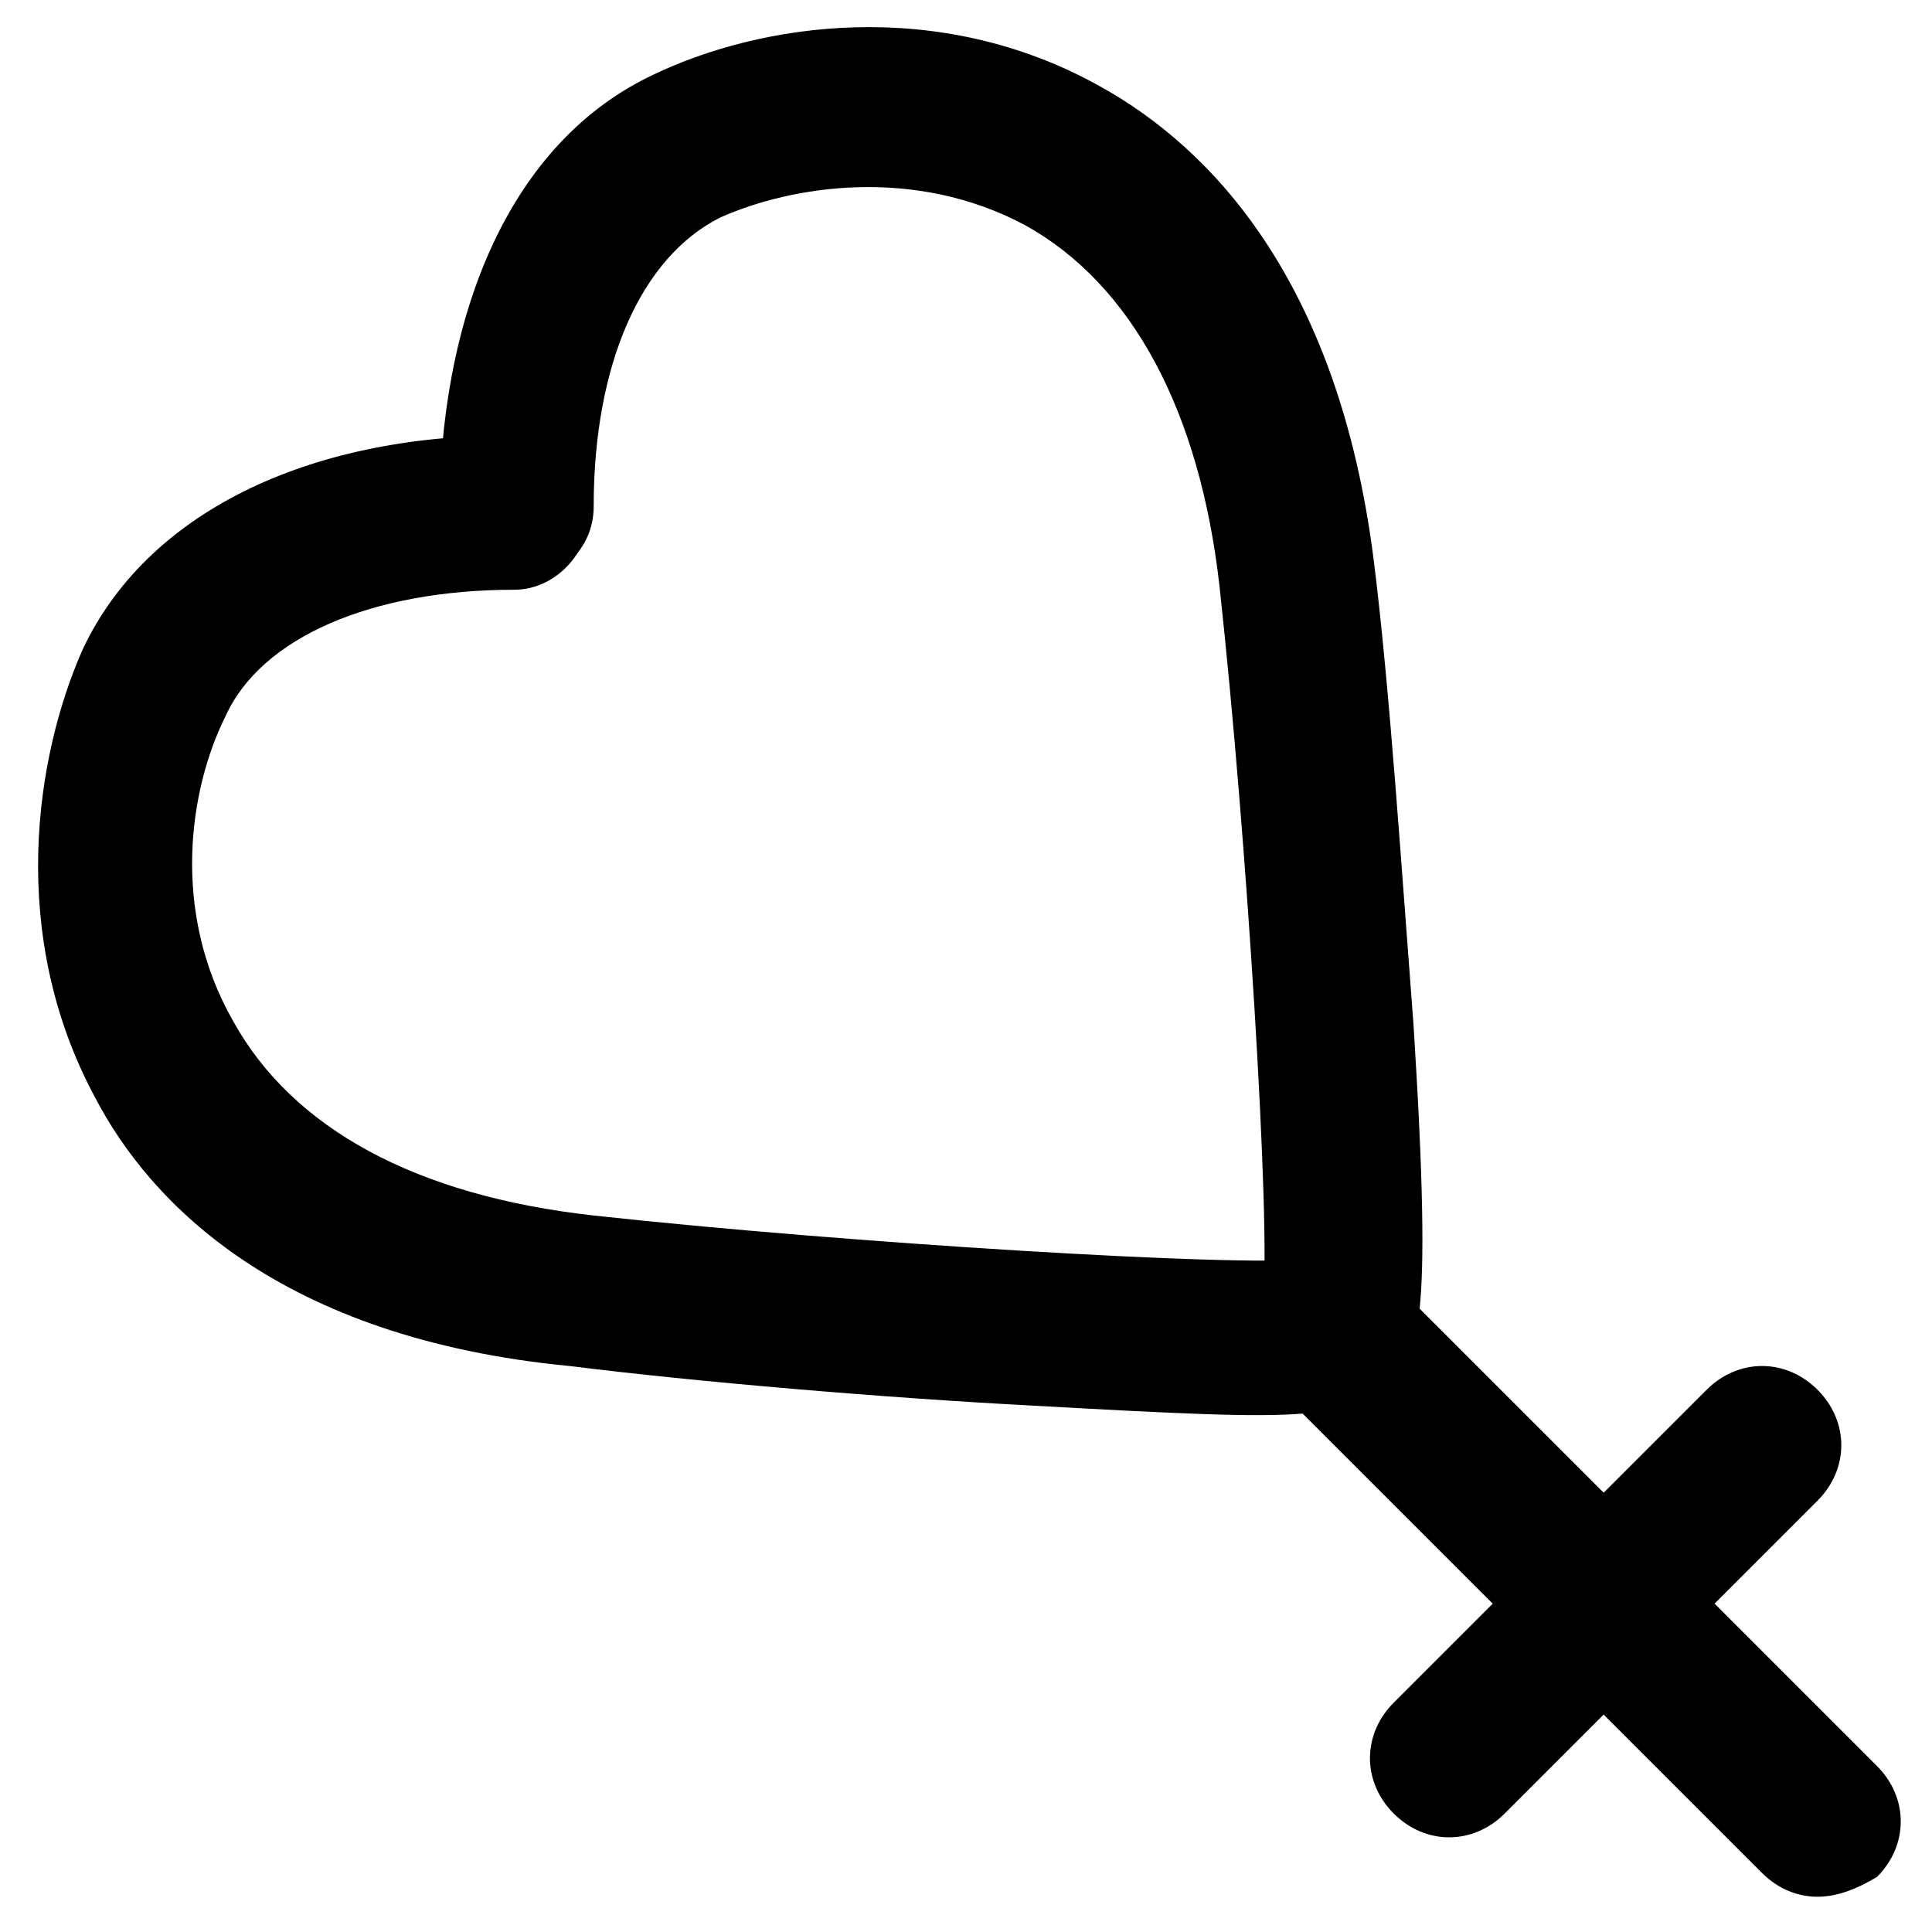
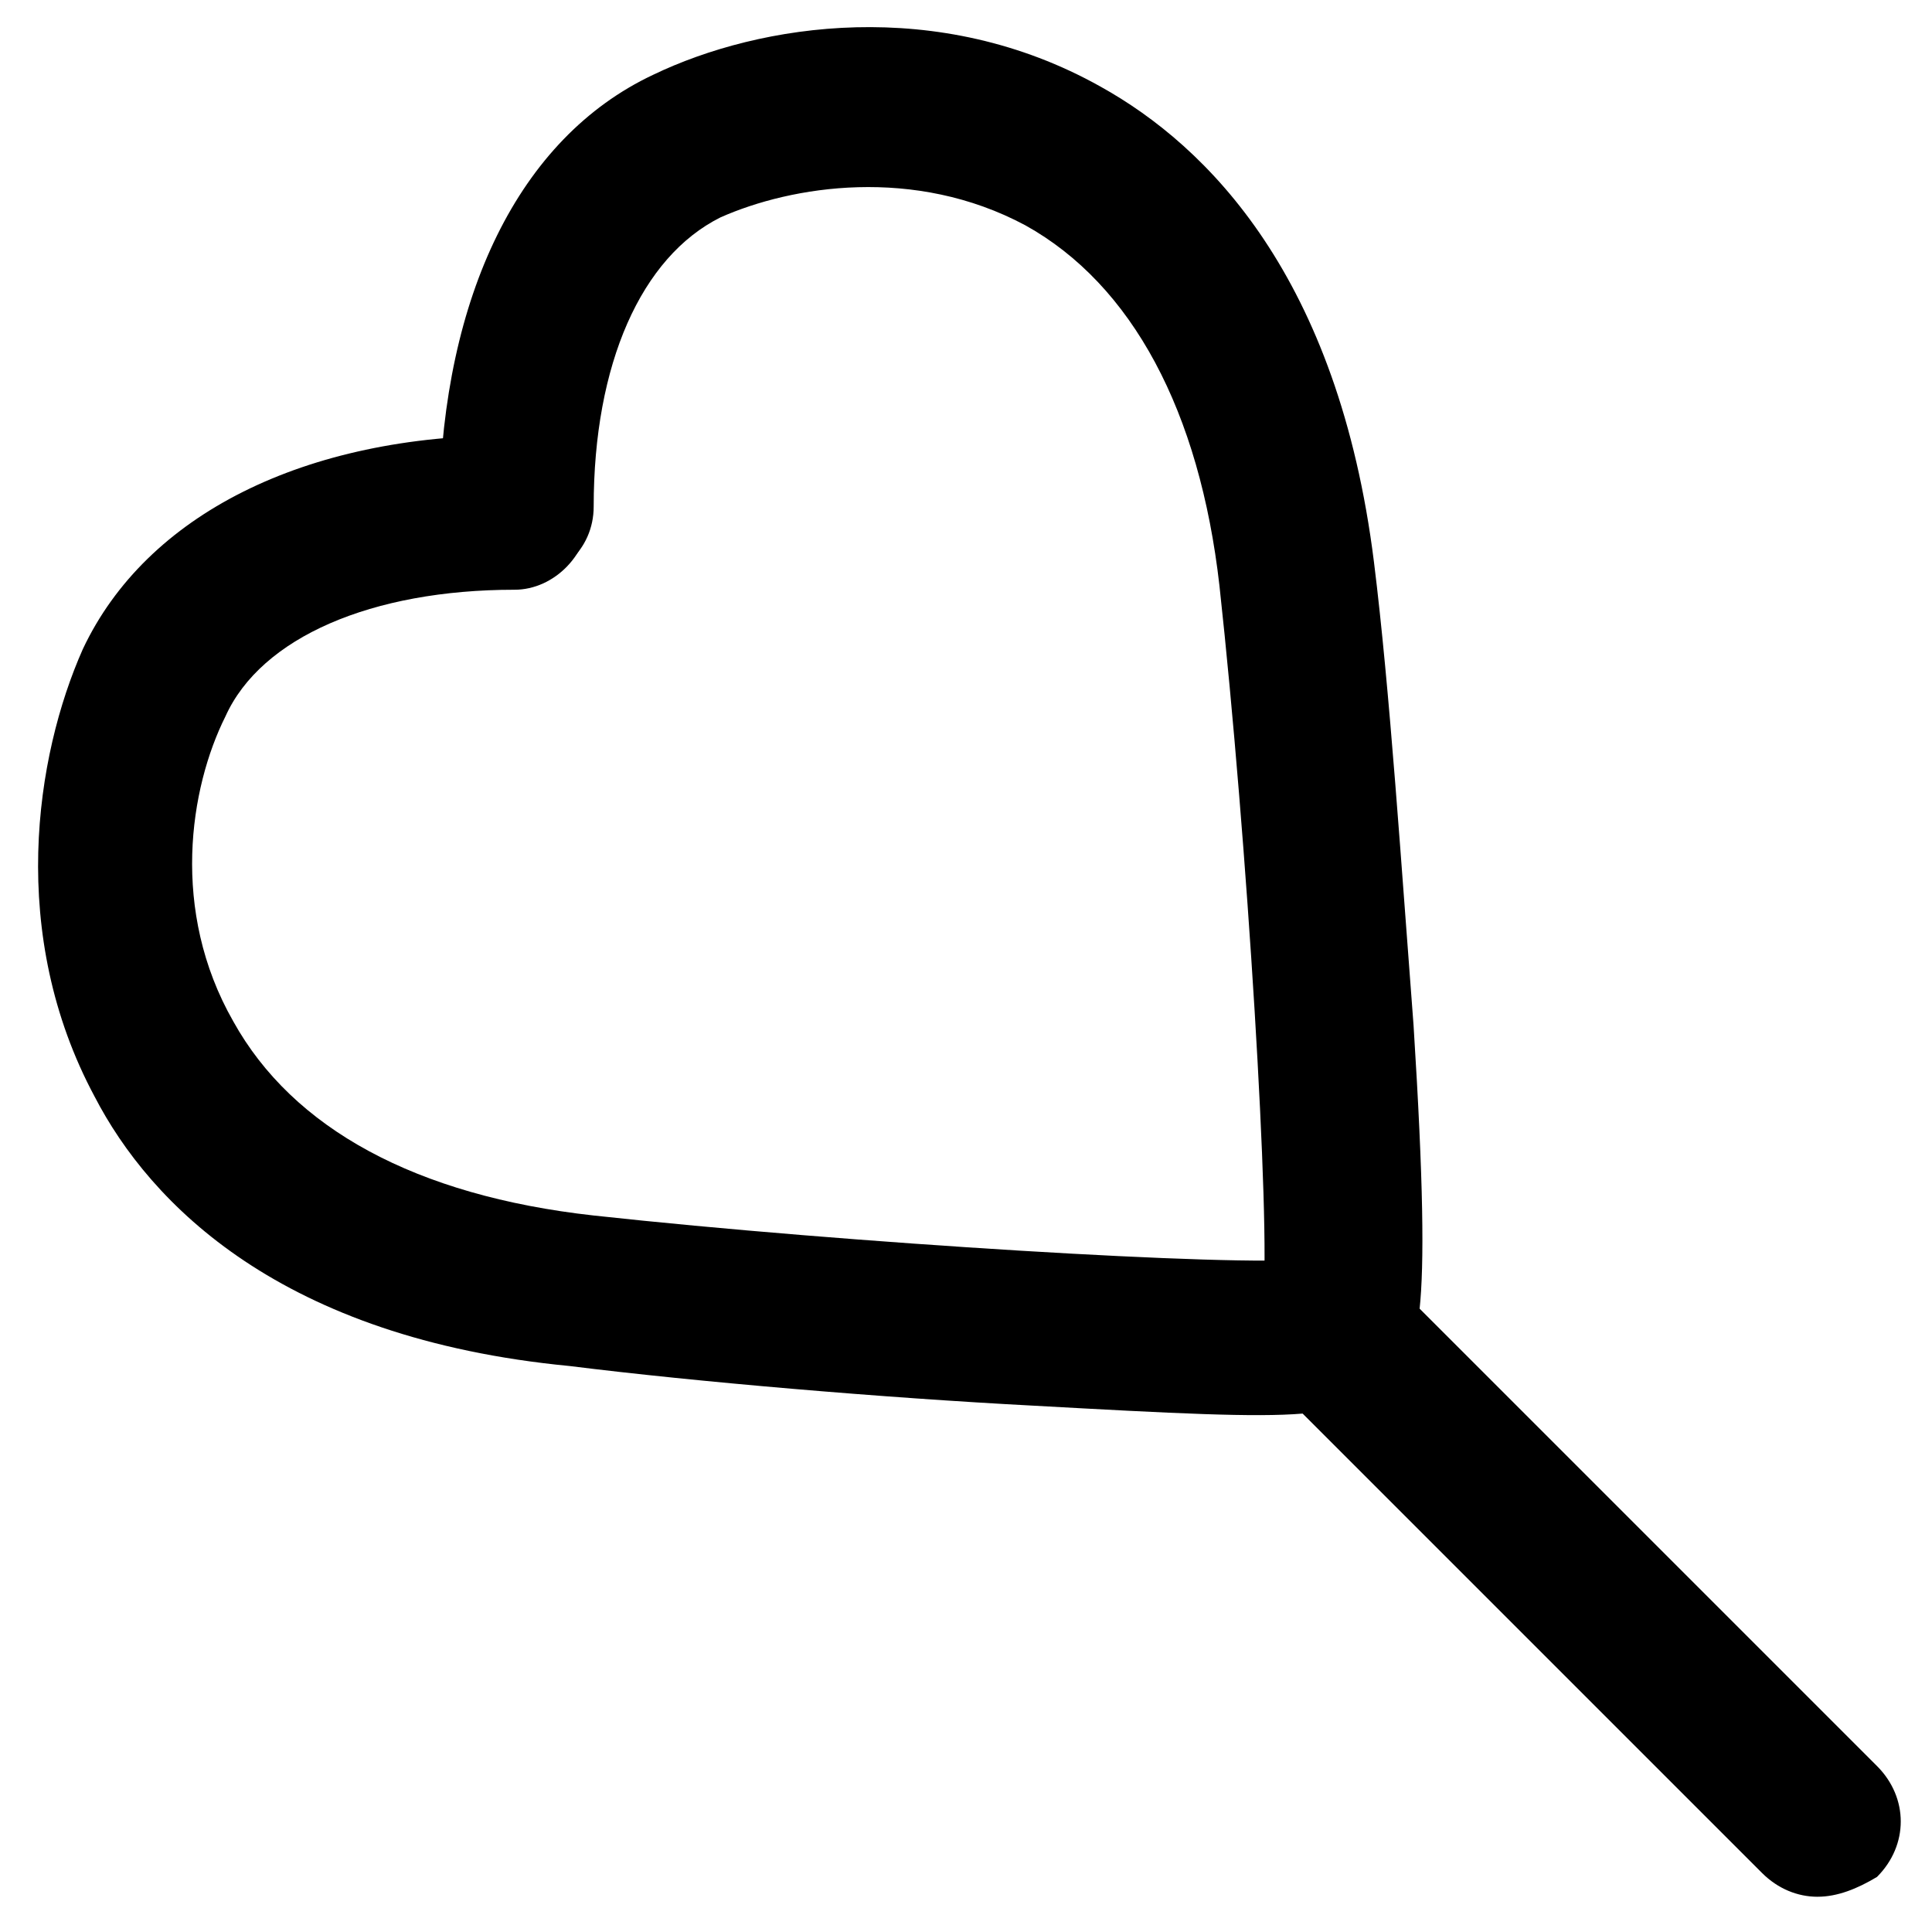
<svg xmlns="http://www.w3.org/2000/svg" fill="#000000" width="800px" height="800px" version="1.1" viewBox="144 144 512 512">
  <g>
    <path d="m497.61 516.5c-5.246 0-10.496-2.098-14.695-6.297-5.246-6.297-7.348-14.695-4.199-22.043 2.098-18.895-4.199-121.75-11.547-188.93-5.246-46.184-23.09-79.77-51.43-95.516-29.391-15.742-61.926-10.496-80.82-2.098-20.992 10.496-33.586 38.836-33.586 76.621 0 11.547-9.445 19.941-20.992 19.941s-19.941-9.445-19.941-20.992c1.051-54.578 20.992-96.562 56.68-113.36 28.34-13.645 75.57-20.992 118.61 3.148 28.34 15.742 62.977 50.383 72.422 125.95 4.199 33.586 7.348 81.867 10.496 122.8 5.246 82.918 1.051 87.117-6.297 93.414-5.25 5.25-9.449 7.348-14.695 7.348z" />
    <path d="m625.66 646.66c-5.246 0-10.496-2.098-14.695-6.297l-121.75-121.75c-12.594 1.051-33.586 0-71.371-2.098-39.887-2.098-89.215-6.297-122.8-10.496-76.621-7.352-111.26-43.035-125.95-71.375-23.09-43.035-15.742-90.266-3.148-118.61 16.793-35.688 58.777-56.68 113.36-56.68 11.547 0 19.941 9.445 20.992 19.941 0 11.547-9.445 20.992-19.941 20.992-37.785 0-67.176 12.594-76.621 33.586-9.445 18.895-14.695 51.43 2.098 80.82 15.742 28.34 48.281 46.184 95.516 51.43 67.176 7.348 171.09 13.645 188.93 11.547 2.098-1.051 5.246-1.051 7.348-1.051 5.246 0 10.496 2.098 14.695 6.297l129.1 129.1c8.398 8.398 8.398 20.992 0 29.391-5.25 3.148-10.5 5.25-15.746 5.25z" />
-     <path d="m528.05 630.91c-5.246 0-10.496-2.098-14.695-6.297-8.398-8.398-8.398-20.992 0-29.391l82.918-82.918c8.398-8.398 20.992-8.398 29.391 0 8.398 8.398 8.398 20.992 0 29.391l-82.918 82.918c-4.199 4.199-9.449 6.297-14.695 6.297z" />
  </g>
</svg>